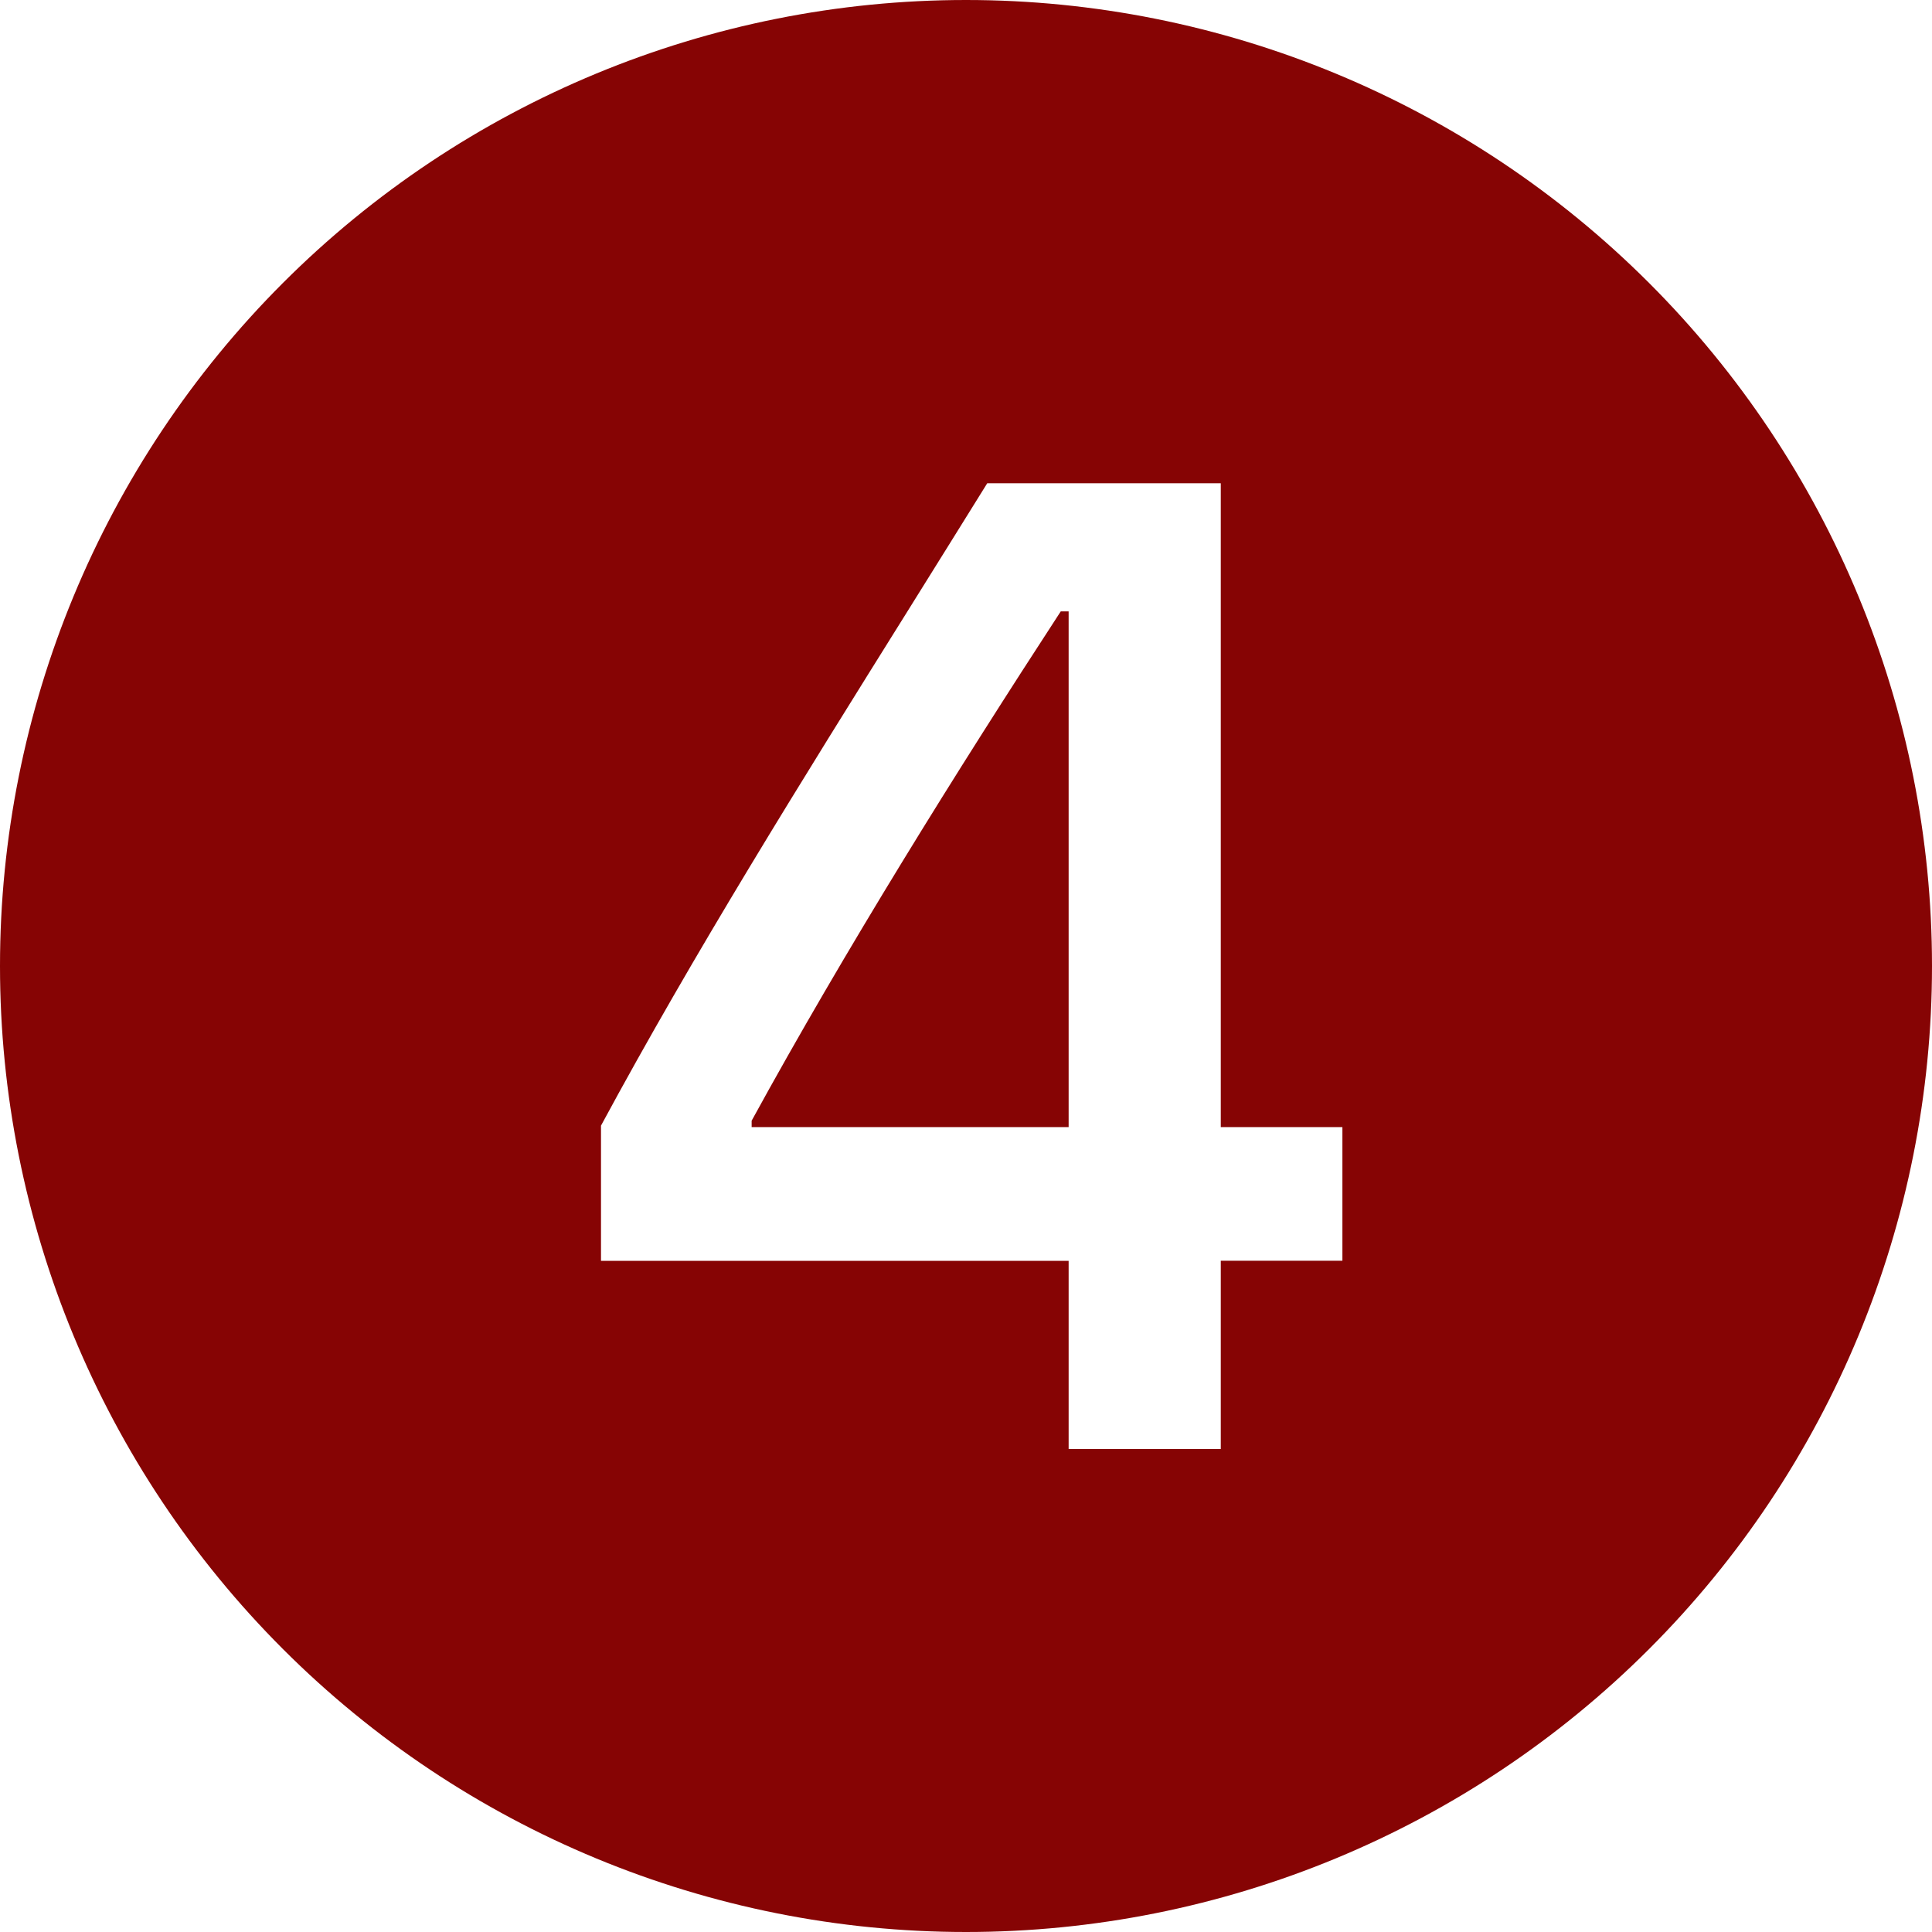
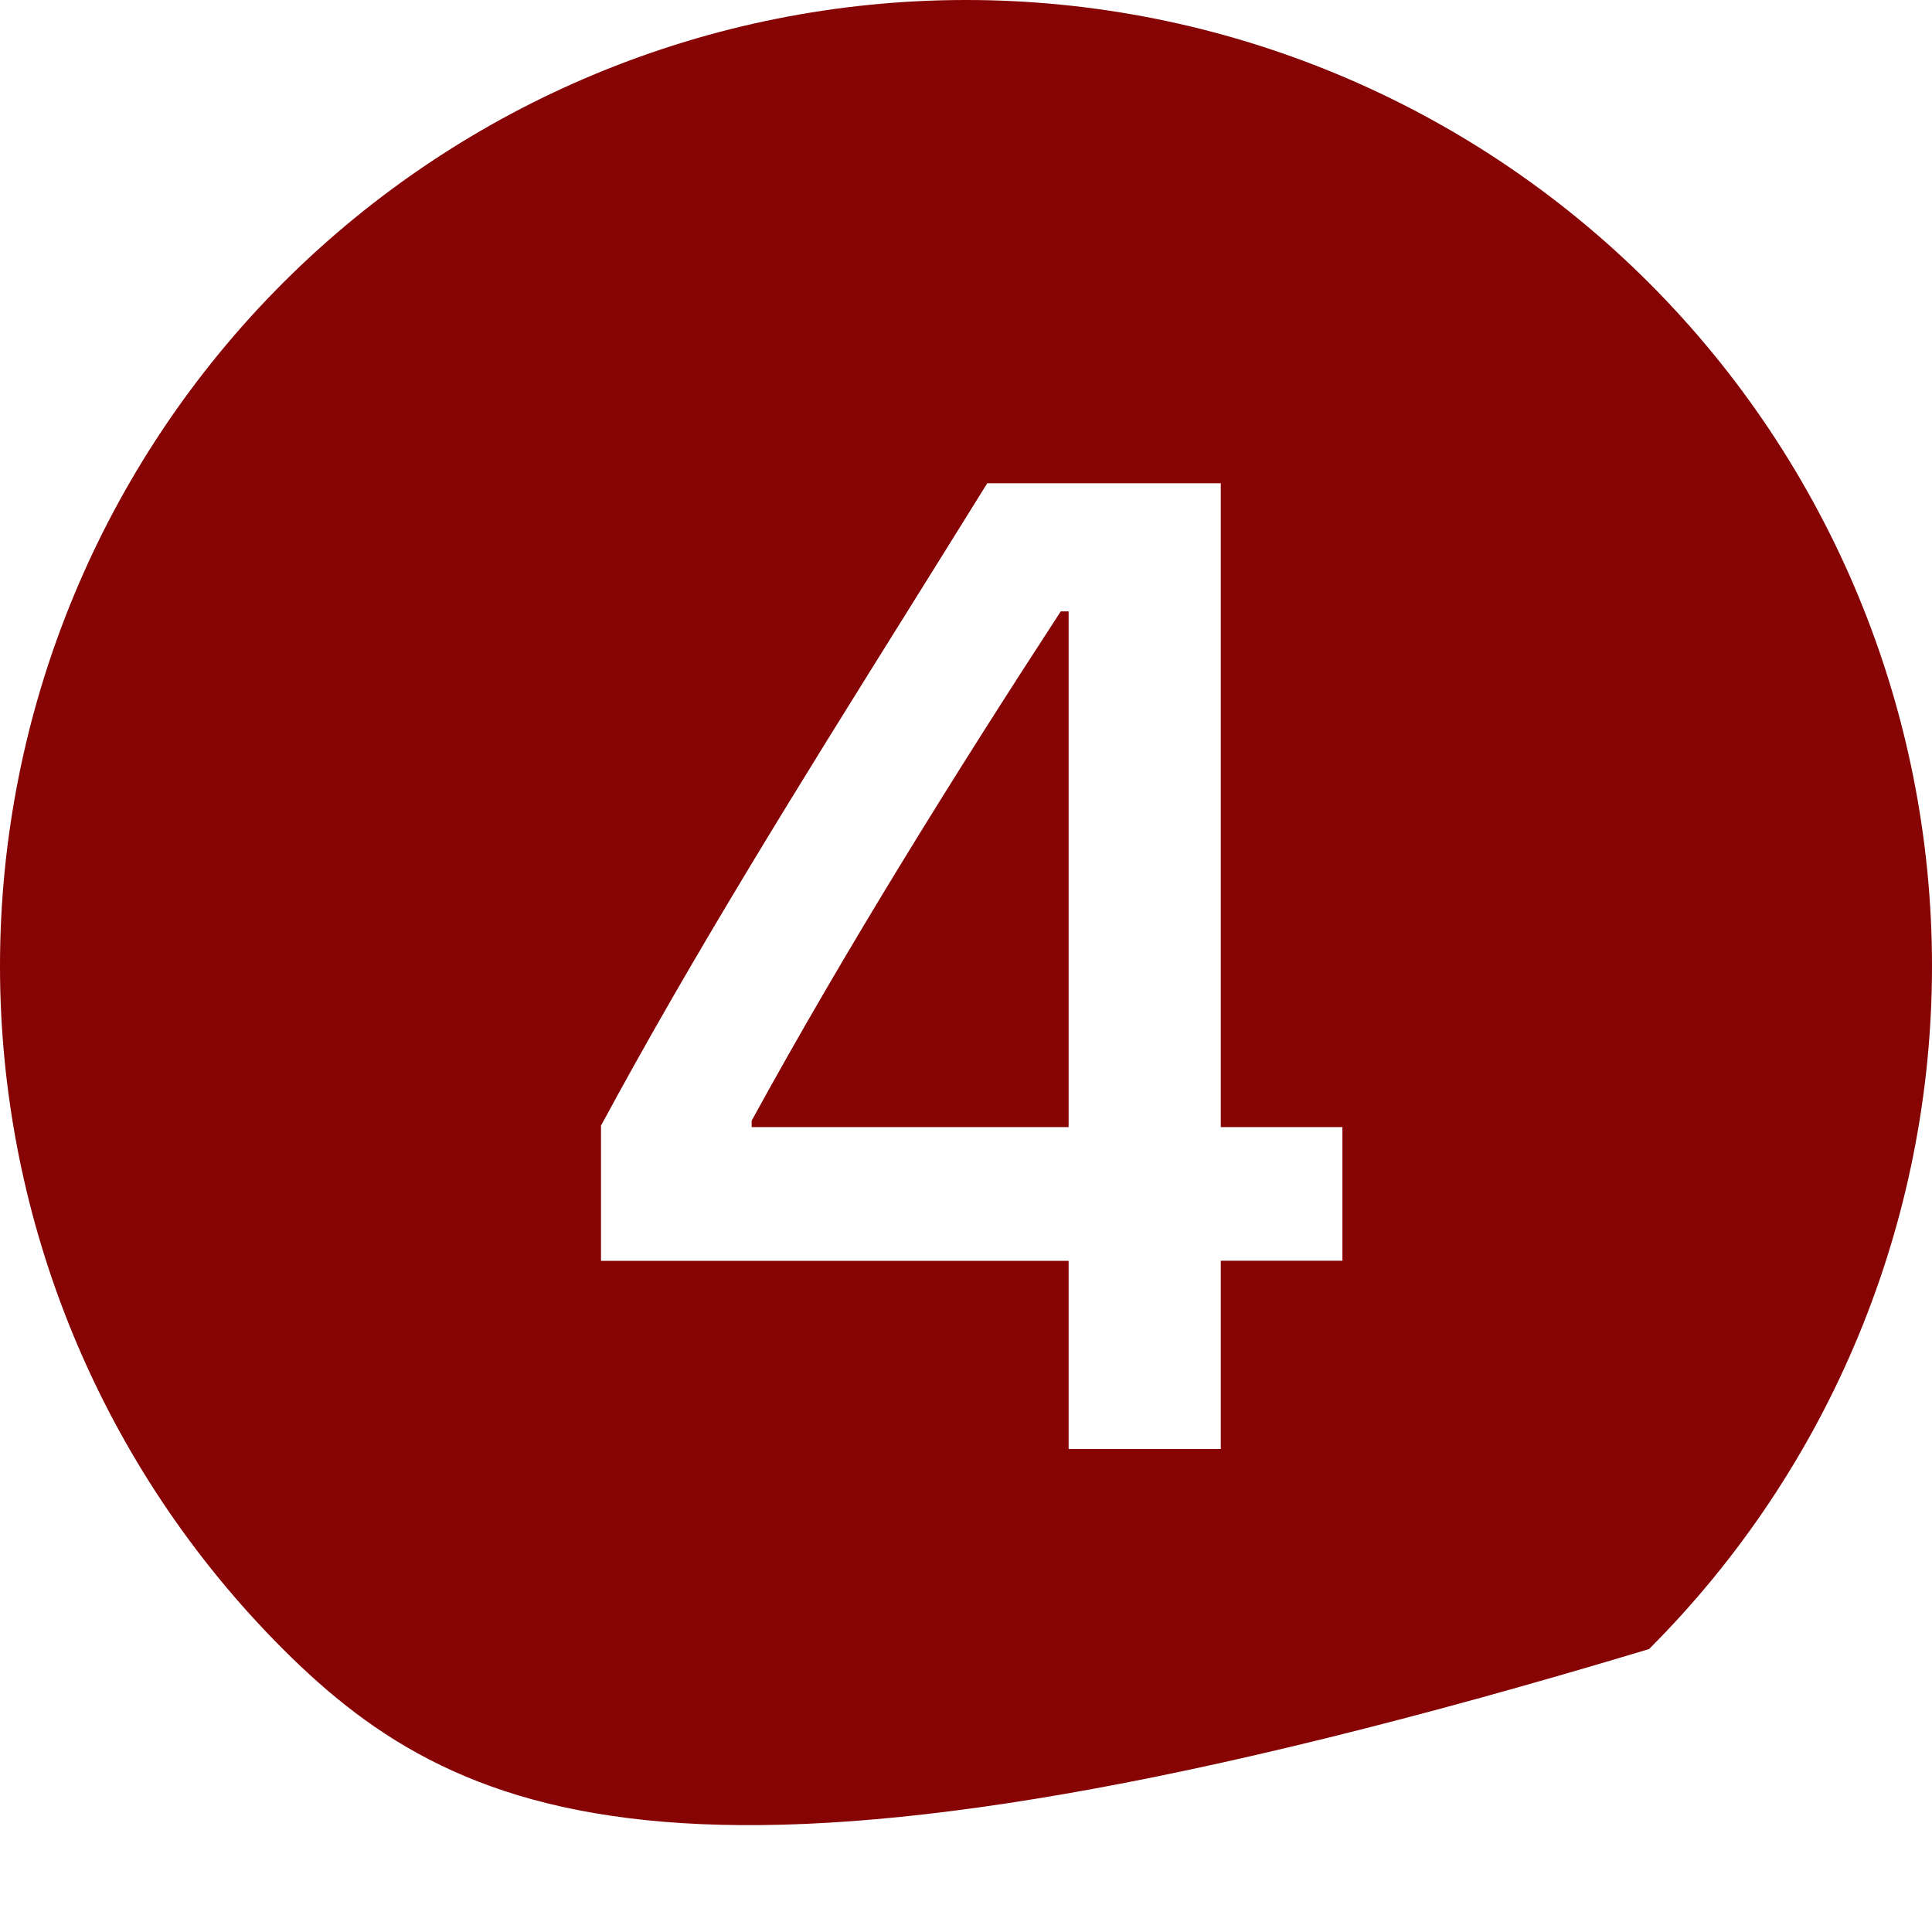
<svg xmlns="http://www.w3.org/2000/svg" width="40" height="40" viewBox="0 0 40 40" fill="none">
-   <path d="M40 20C40 25.304 37.893 30.391 34.142 34.142C30.391 37.893 25.304 40 20 40C14.696 40 9.609 37.893 5.858 34.142C2.107 30.391 0 25.304 0 20C0 14.696 2.107 9.609 5.858 5.858C9.609 2.107 14.696 0 20 0C25.304 0 30.391 2.107 34.142 5.858C37.893 9.609 40 14.696 40 20ZM18.797 12.643C16.582 16.188 14.367 19.738 12.443 23.305V26.105H22.125V30H25.275V26.102H27.793V23.335H25.275V10.005H20.44C19.895 10.885 19.345 11.762 18.797 12.643ZM15.562 23.203V23.335H22.125V12.658H21.962C19.795 15.982 17.495 19.672 15.562 23.203Z" fill="#860404" />
+   <path d="M40 20C40 25.304 37.893 30.391 34.142 34.142C14.696 40 9.609 37.893 5.858 34.142C2.107 30.391 0 25.304 0 20C0 14.696 2.107 9.609 5.858 5.858C9.609 2.107 14.696 0 20 0C25.304 0 30.391 2.107 34.142 5.858C37.893 9.609 40 14.696 40 20ZM18.797 12.643C16.582 16.188 14.367 19.738 12.443 23.305V26.105H22.125V30H25.275V26.102H27.793V23.335H25.275V10.005H20.44C19.895 10.885 19.345 11.762 18.797 12.643ZM15.562 23.203V23.335H22.125V12.658H21.962C19.795 15.982 17.495 19.672 15.562 23.203Z" fill="#860404" />
</svg>